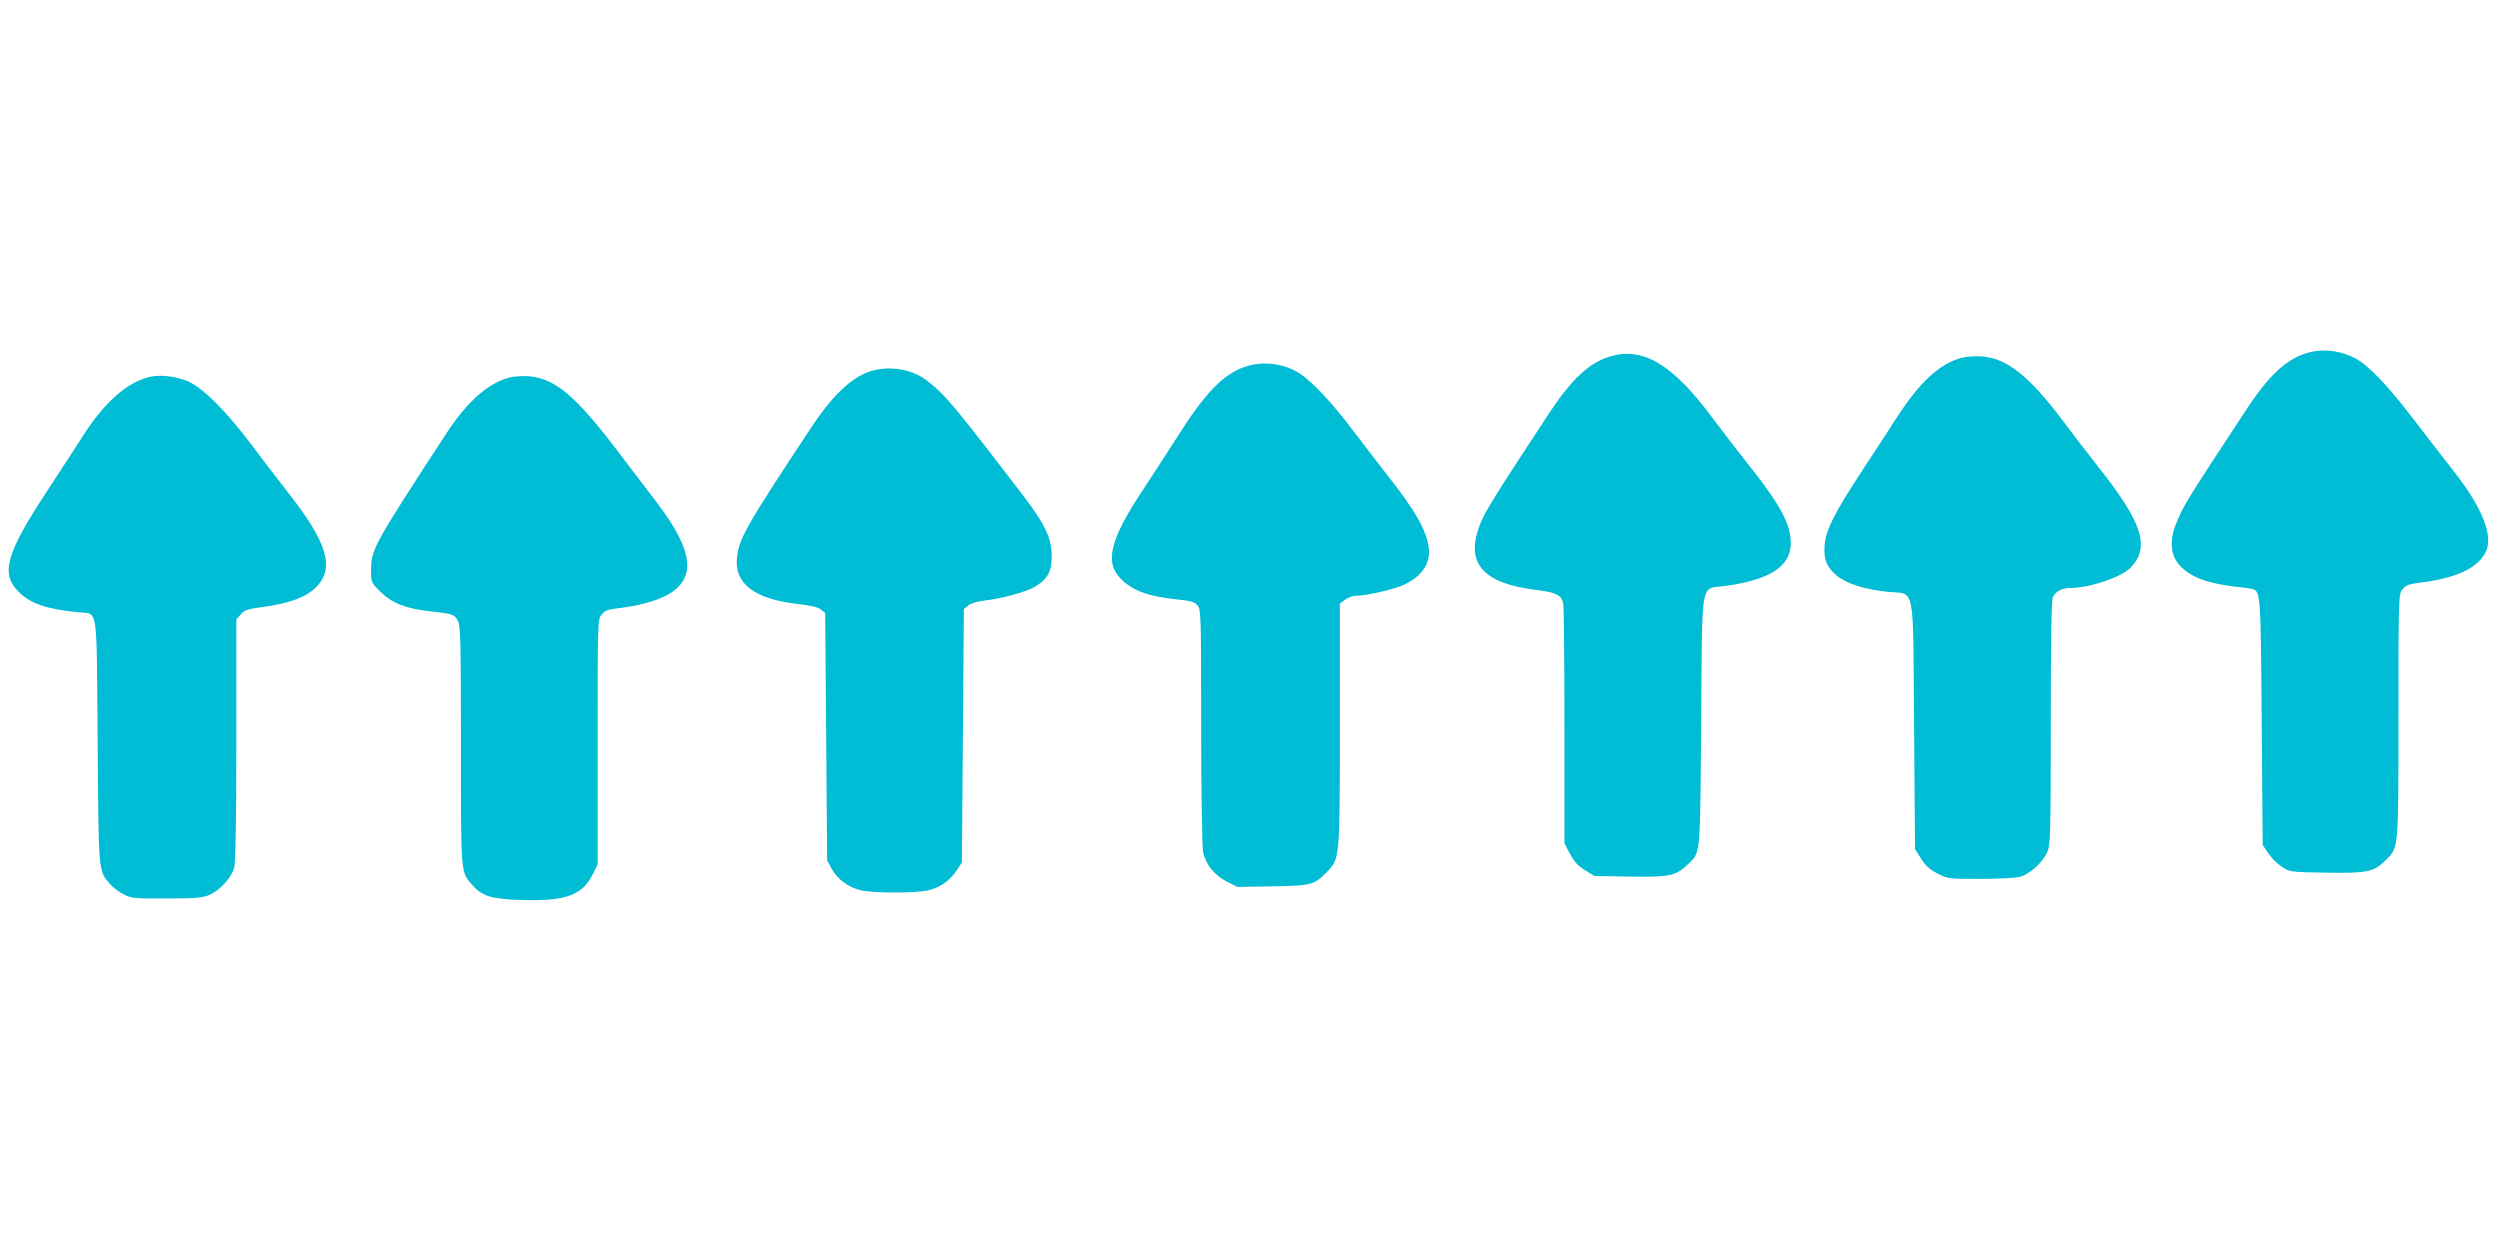
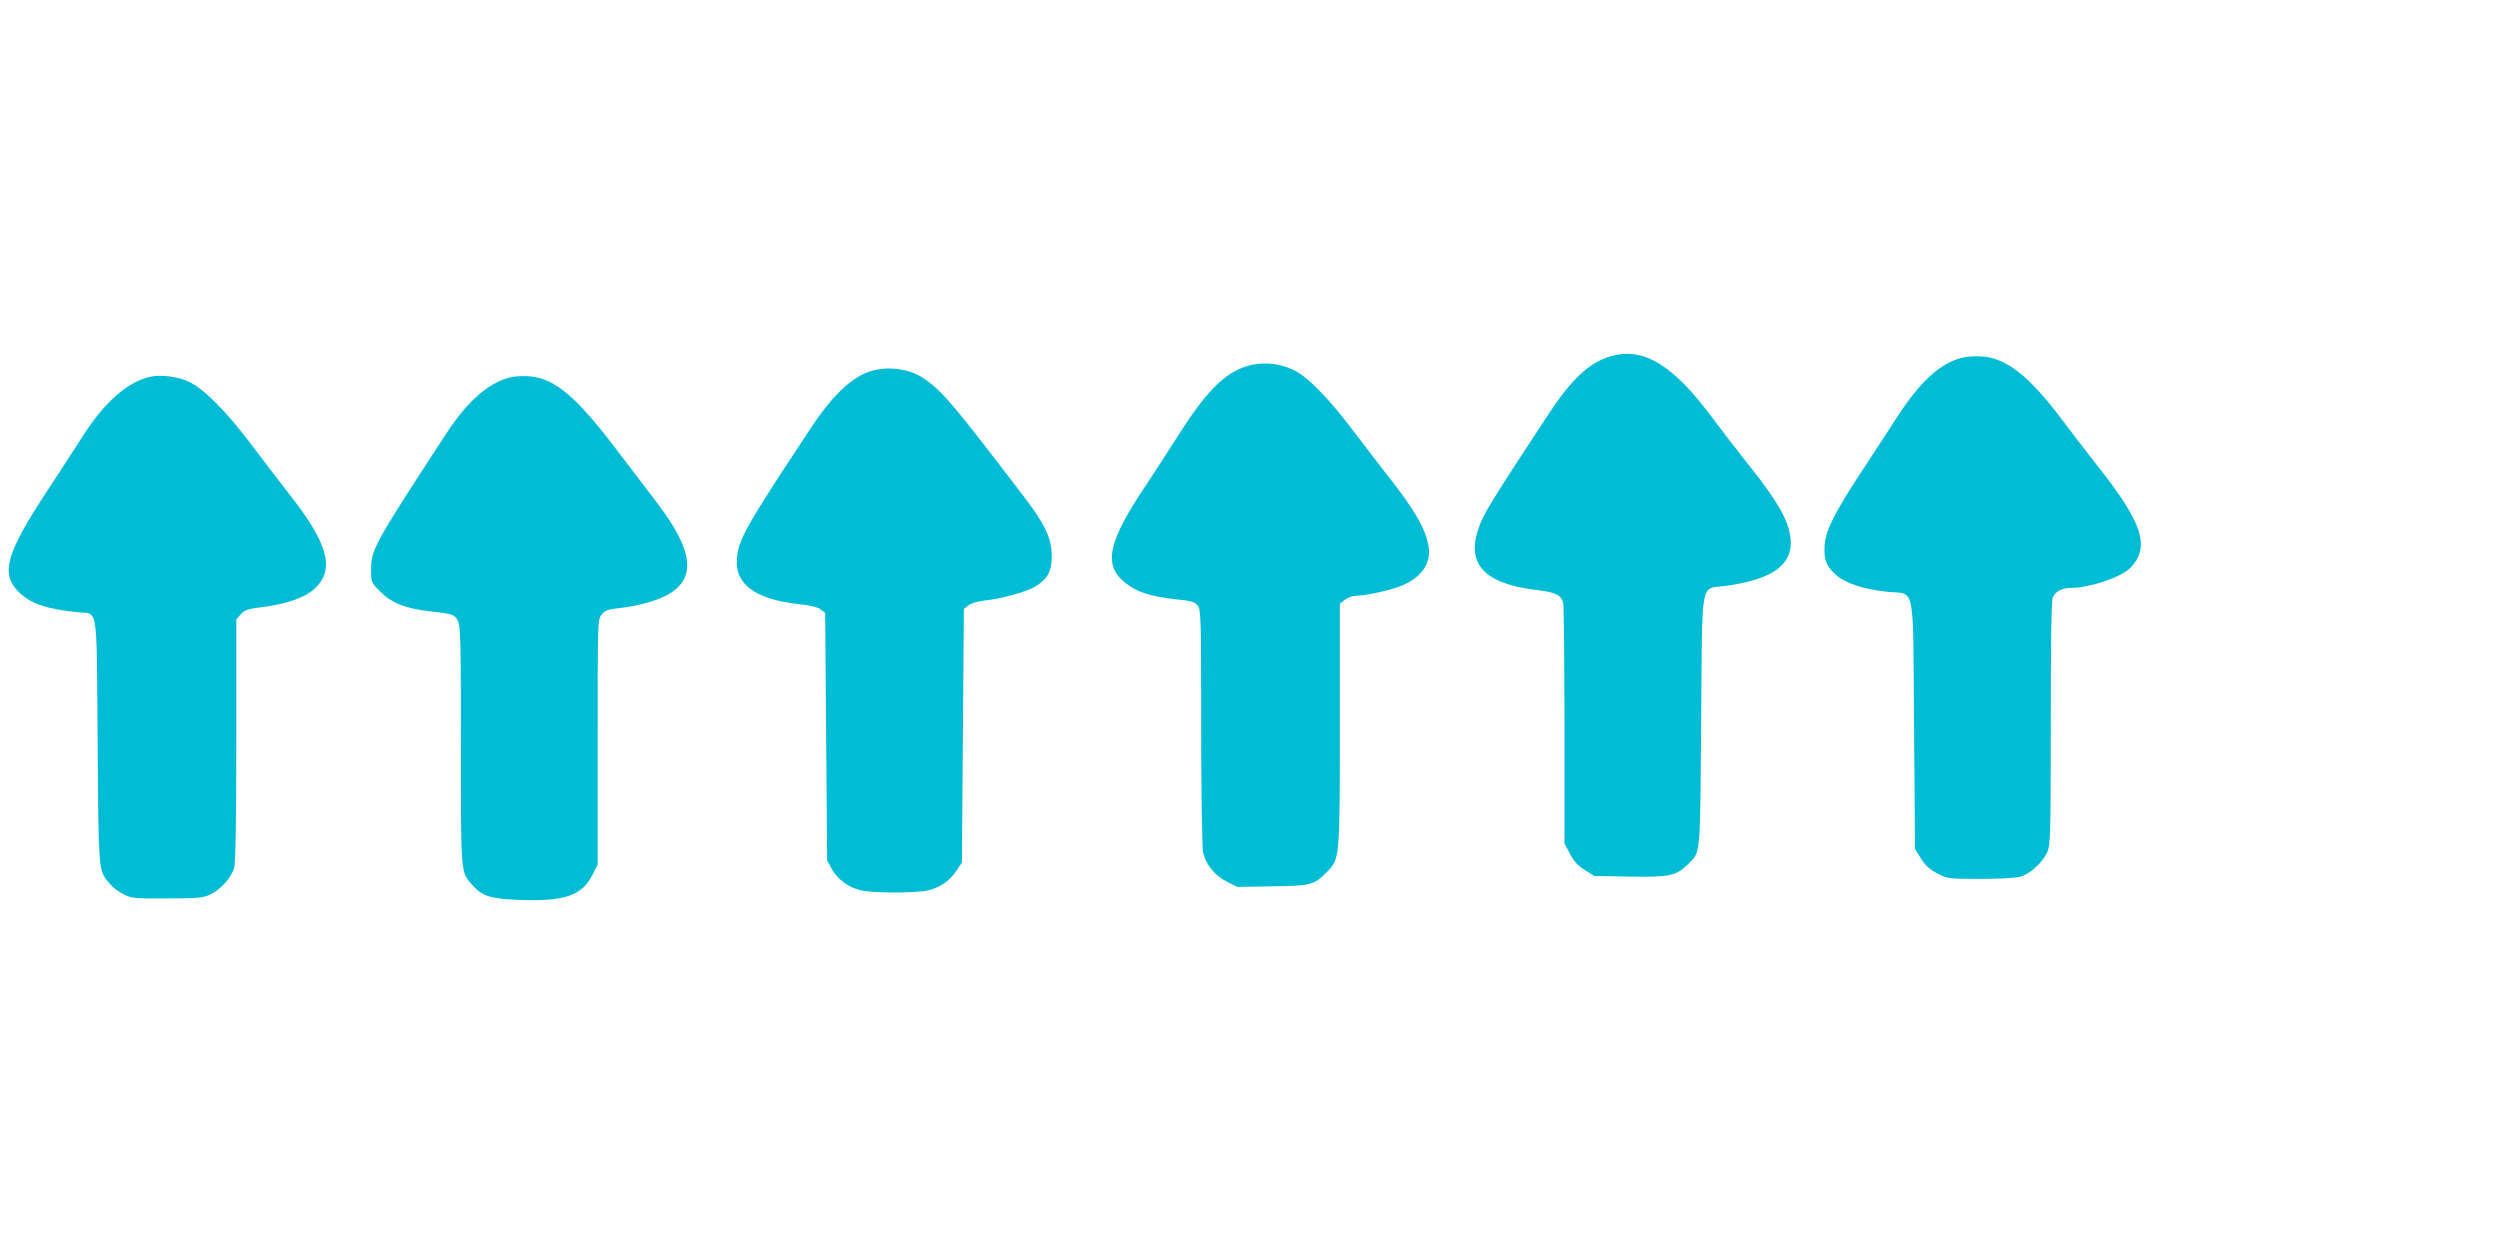
<svg xmlns="http://www.w3.org/2000/svg" version="1.0" width="1280pt" height="640pt" viewBox="0 0 1280 640" preserveAspectRatio="xMidYMid meet">
  <g transform="translate(0,640) scale(0.1,-0.1)" fill="#00bcd4" stroke="none">
-     <path d="M11820 4595 c-113 -31 -203 -115 -324 -300 -307 -467 -317 -483 -355 -578 -35 -85 -27 -164 20 -213 58 -61 143 -92 294 -109 33 -3 68 -8 78 -11 41 -12 42 -23 47 -680 l5 -630 28 -42 c15 -23 46 -54 69 -69 41 -28 44 -28 227 -31 207 -4 246 4 303 61 70 71 68 42 68 738 0 609 1 627 20 651 15 20 32 27 77 33 195 23 306 73 349 157 42 81 -15 227 -161 413 -48 61 -140 180 -205 265 -109 143 -195 238 -262 290 -76 58 -186 80 -278 55z" />
    <path d="M8247 4576 c-110 -32 -201 -117 -321 -300 -298 -454 -331 -507 -356 -582 -63 -182 30 -282 292 -314 106 -13 133 -26 142 -71 3 -17 6 -300 6 -629 l0 -598 28 -53 c20 -39 41 -62 77 -84 l48 -30 181 -3 c202 -4 237 4 295 60 70 68 65 25 71 735 6 748 -7 675 125 693 282 39 379 136 315 318 -25 69 -84 161 -205 312 -50 63 -130 167 -177 230 -203 273 -353 364 -521 316z" />
    <path d="M10039 4567 c-111 -32 -209 -123 -325 -301 -38 -59 -120 -185 -182 -279 -140 -214 -185 -302 -190 -380 -5 -72 9 -108 61 -153 50 -42 140 -71 261 -84 145 -15 130 59 136 -684 l5 -633 30 -48 c22 -36 45 -57 84 -77 52 -27 57 -28 220 -28 91 0 183 5 204 11 49 13 115 73 138 124 17 37 19 82 19 662 0 434 3 629 11 646 14 30 48 47 94 47 95 0 256 55 303 103 103 107 62 232 -173 527 -50 63 -130 168 -178 232 -167 222 -283 314 -409 323 -36 3 -83 -1 -109 -8z" />
    <path d="M6374 4522 c-113 -39 -204 -134 -349 -363 -43 -68 -119 -185 -168 -259 -176 -264 -204 -381 -115 -467 63 -60 140 -87 284 -102 73 -7 91 -13 106 -31 17 -21 18 -60 18 -624 0 -330 5 -619 10 -640 14 -63 59 -118 120 -149 l55 -28 180 3 c200 3 214 7 280 75 65 67 65 66 65 754 l0 618 26 20 c15 12 41 21 60 21 41 0 155 24 214 45 110 39 168 115 155 203 -13 90 -71 191 -210 367 -39 50 -119 153 -177 230 -106 141 -203 244 -268 289 -83 56 -192 70 -286 38z" />
    <path d="M4498 4509 c-115 -18 -222 -111 -352 -309 -330 -499 -364 -560 -373 -660 -12 -129 92 -207 308 -232 67 -7 108 -17 122 -29 l22 -17 5 -634 5 -633 23 -43 c29 -54 89 -98 153 -111 63 -14 280 -14 339 0 60 13 114 50 147 101 l28 42 5 649 5 649 23 18 c13 11 47 21 80 25 87 9 212 43 259 70 67 40 88 77 88 160 -1 89 -34 160 -143 303 -358 468 -408 528 -501 597 -66 48 -155 68 -243 54z" />
    <path d="M770 4471 c-117 -25 -238 -132 -350 -310 -36 -56 -116 -180 -178 -274 -212 -322 -241 -425 -145 -519 61 -59 139 -86 304 -103 103 -11 93 54 99 -662 5 -685 3 -658 64 -730 14 -17 46 -41 71 -53 40 -20 60 -21 221 -20 148 0 184 3 218 19 52 23 112 88 125 138 7 25 11 251 11 655 l0 617 23 26 c18 21 36 27 97 35 147 18 241 53 292 107 92 97 52 228 -144 477 -44 56 -130 169 -192 251 -128 170 -244 286 -320 321 -57 26 -142 37 -196 25z" />
    <path d="M2622 4470 c-113 -23 -225 -119 -334 -285 -379 -581 -388 -598 -388 -707 0 -59 1 -62 48 -108 58 -58 129 -86 255 -100 118 -13 124 -16 142 -50 13 -25 15 -118 15 -640 0 -666 -2 -643 59 -712 50 -57 96 -71 251 -76 225 -7 311 24 364 130 l26 52 0 627 c0 613 0 627 20 652 16 20 32 27 78 32 103 11 196 36 255 67 155 83 140 226 -50 475 -43 56 -138 181 -211 277 -202 265 -309 356 -437 369 -27 3 -69 1 -93 -3z" />
  </g>
</svg>